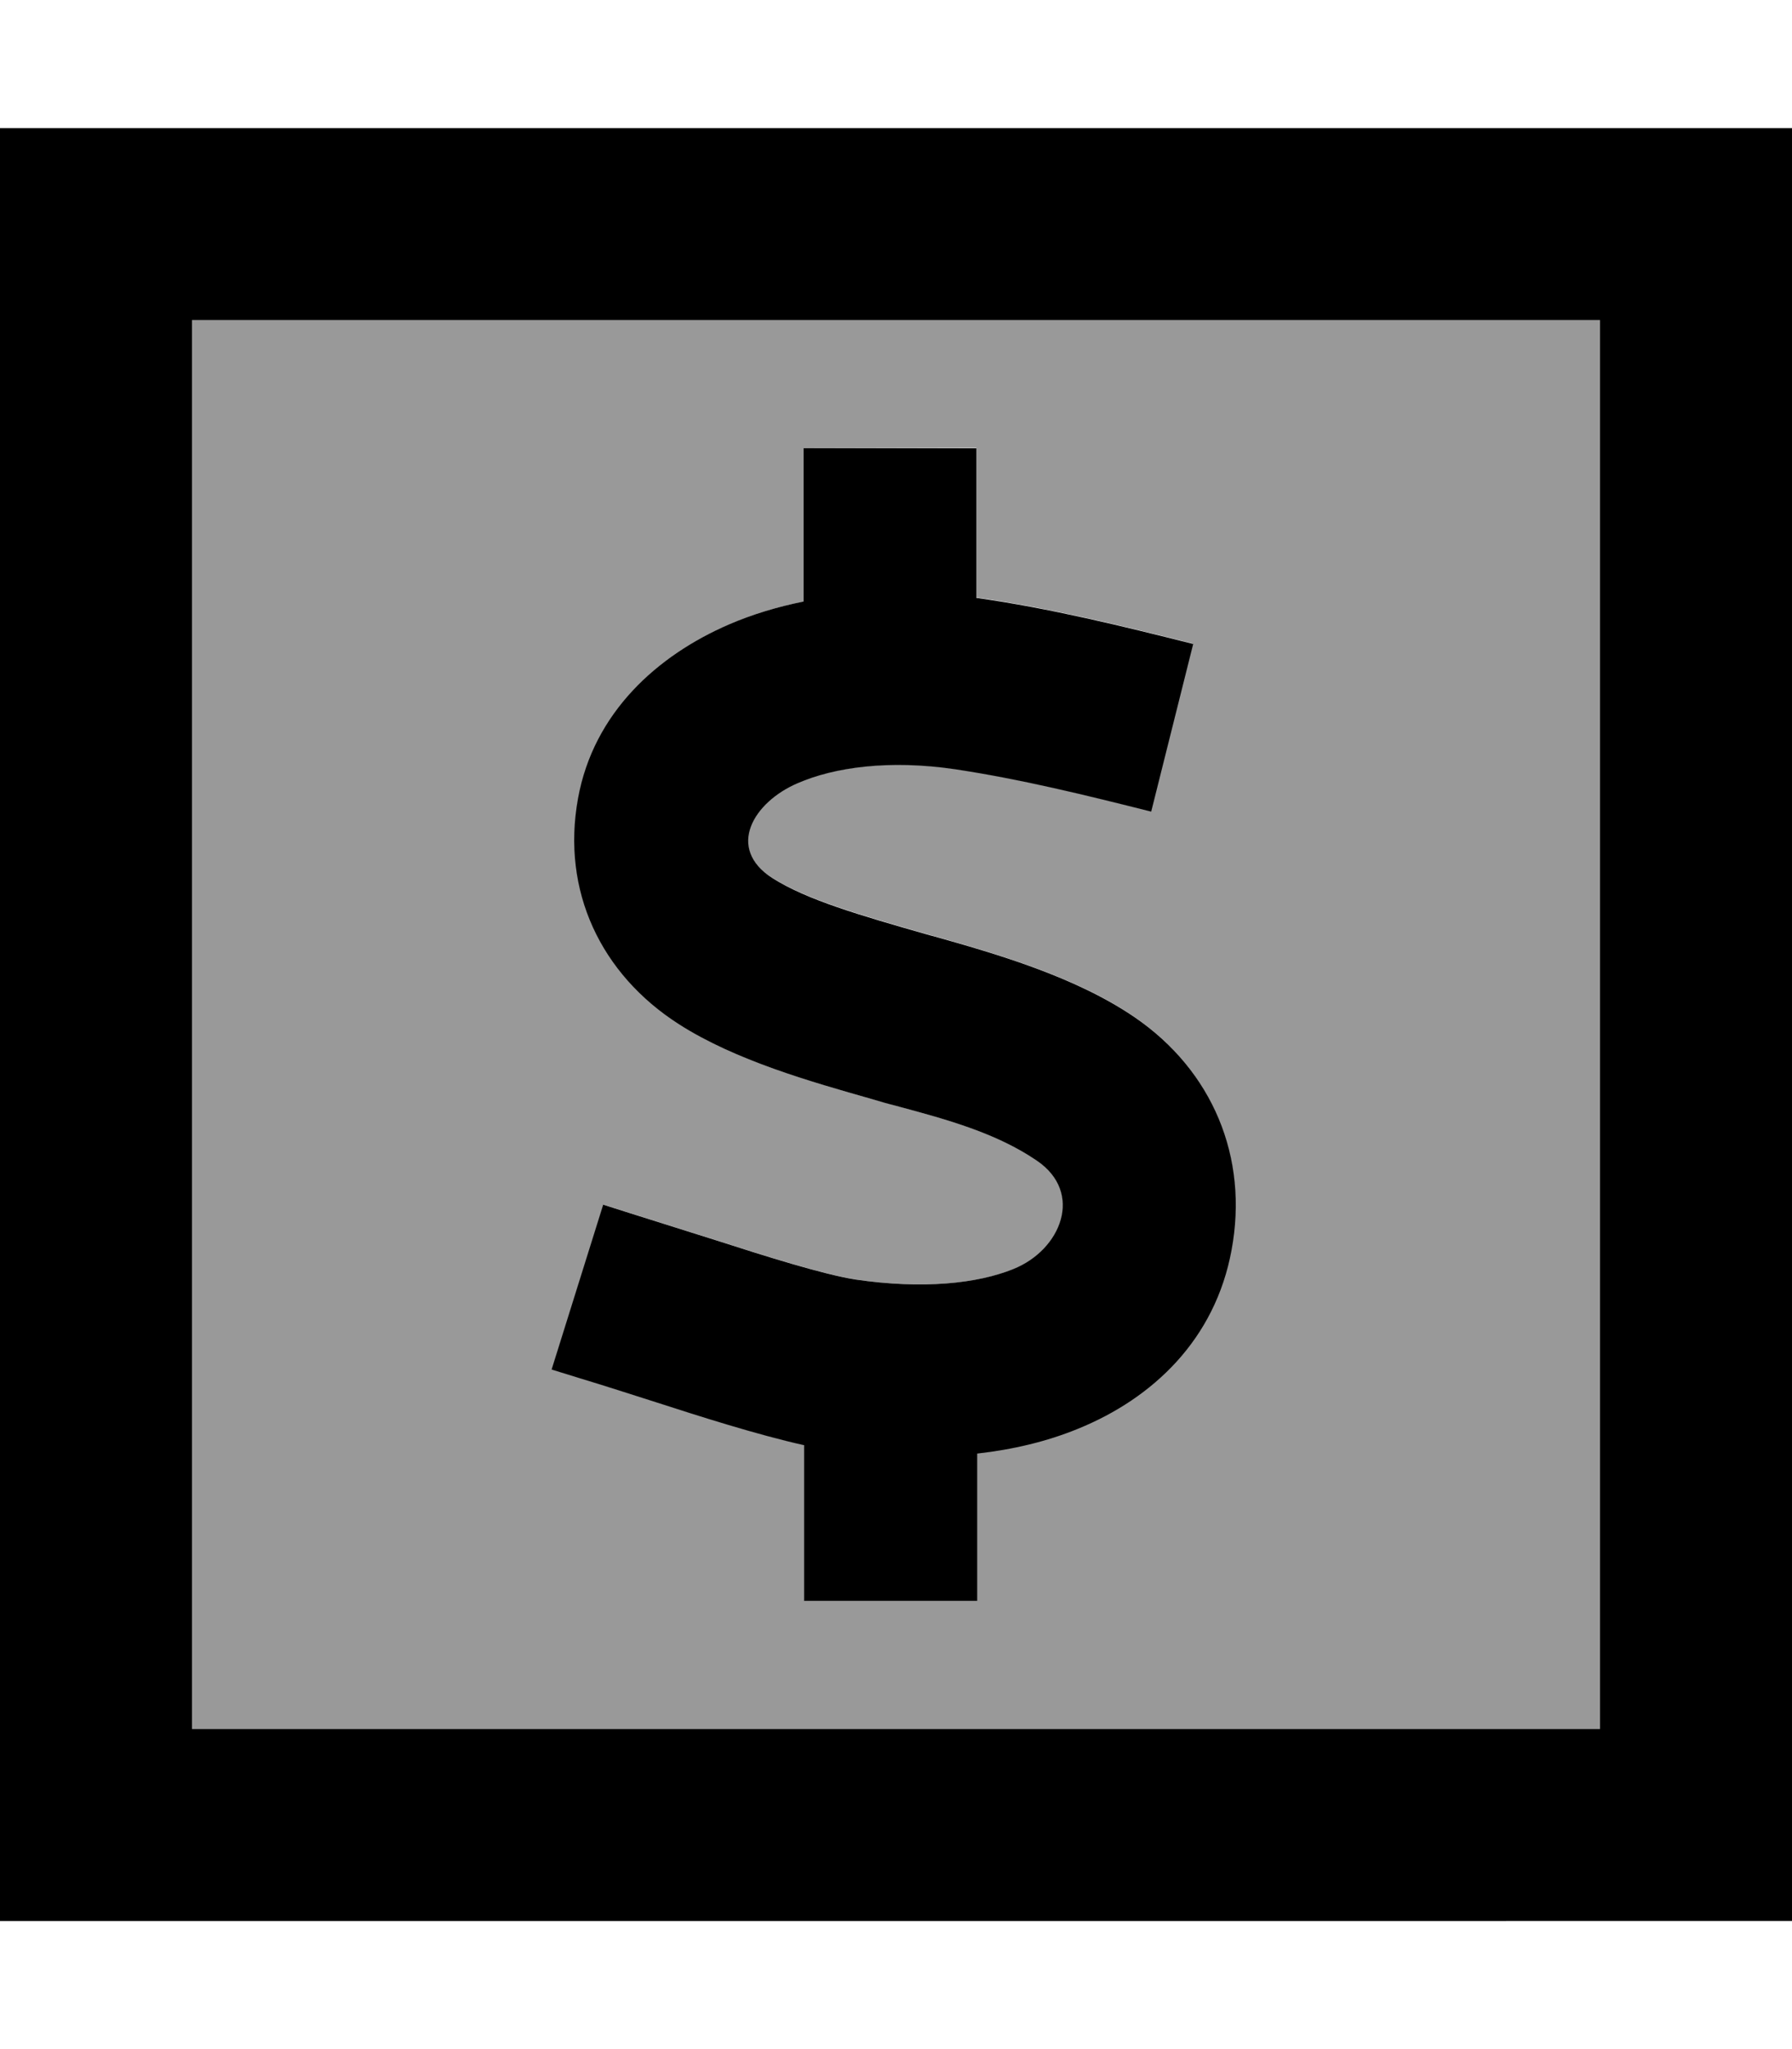
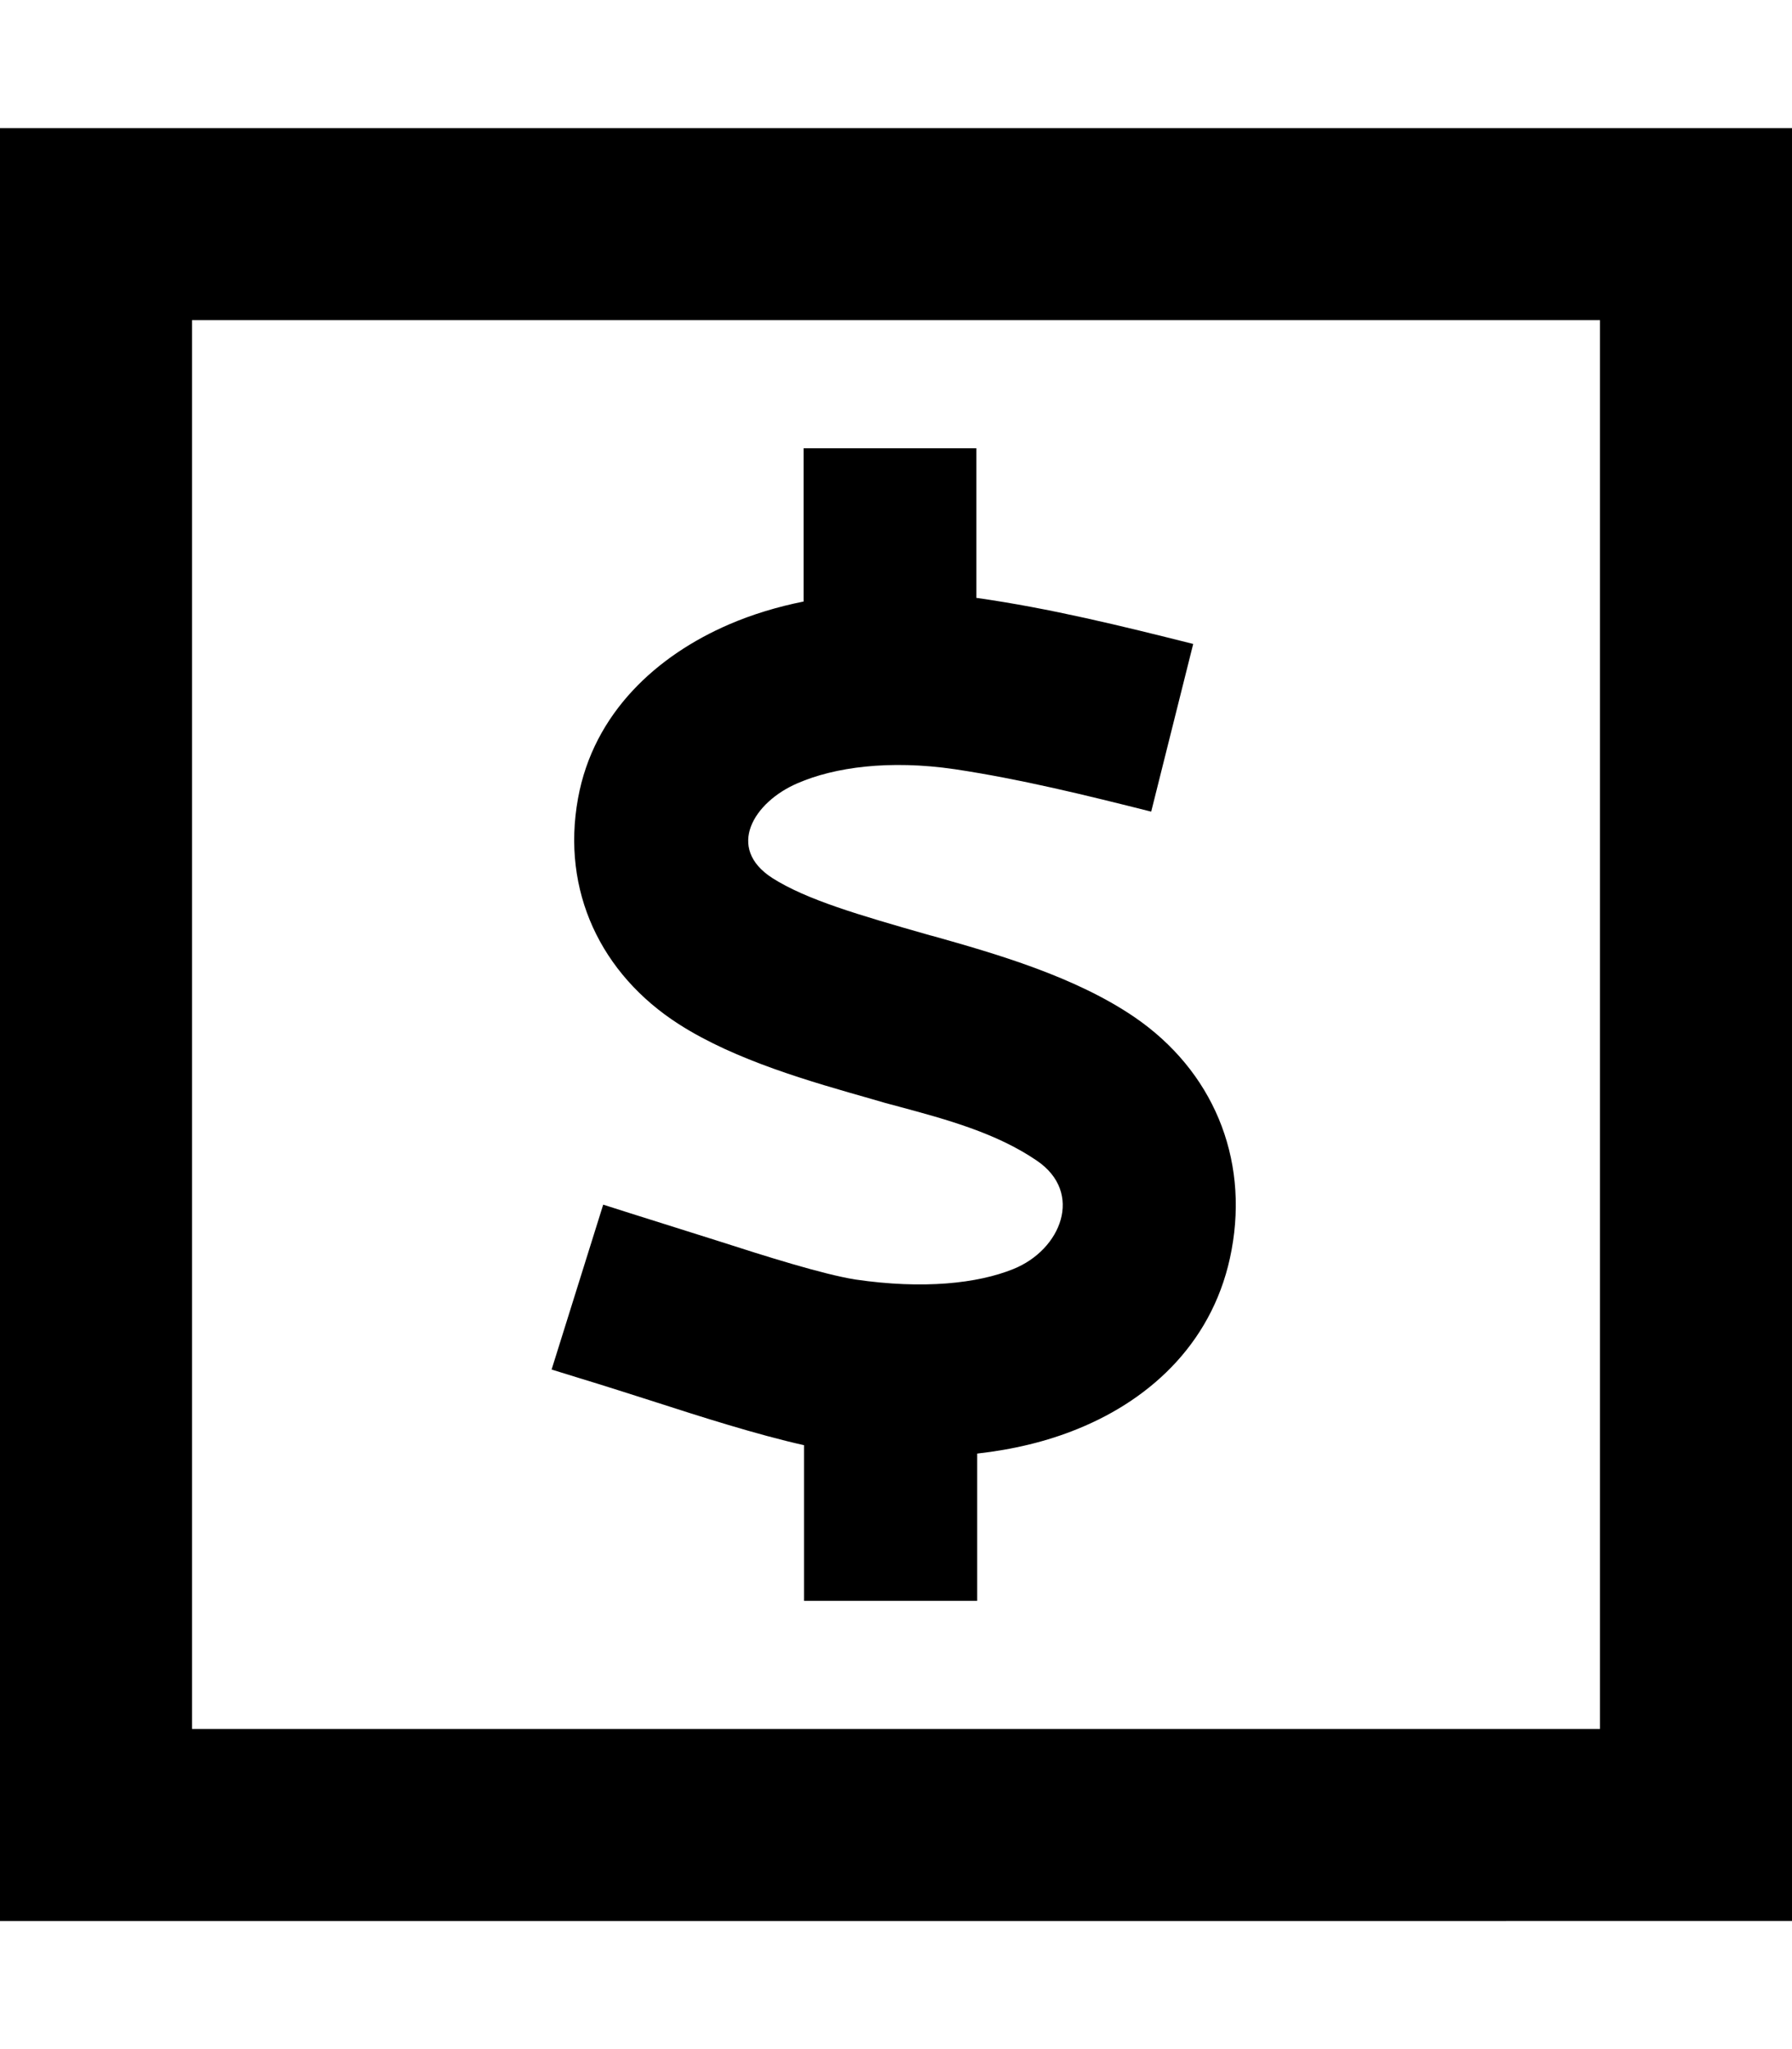
<svg xmlns="http://www.w3.org/2000/svg" viewBox="0 0 448 512">
  <defs>
    <style>.fa-secondary{opacity:.4}</style>
  </defs>
-   <path class="fa-secondary" d="M48 80l352 0 0 352L48 432 48 80zm89.9 262.1c2.2 .7 4.5 1.4 6.8 2.1c6.6 2.1 13.2 4.1 19.7 6.2c9.9 3.2 24.9 8 36.6 10.6l0 38.9 43.2 0 0-36.8c8.9-1 17.4-3 25.2-6.2c18.7-7.6 34.3-22.3 38.4-44.7c4.3-23.2-4.8-44.8-24.2-58.1c-14.9-10.2-34.9-15.9-50.4-20.3l-.8-.2c-17.8-5.1-30.9-8.9-39.4-14.3c-11.7-7.5-4.7-19 6.3-23.7c9.2-3.9 22.9-5.9 39.3-3.5c16.6 2.5 32.9 6.5 49.1 10.6l10.5-41.9c-17.9-4.5-35.8-8.9-54.1-11.5l0-37.4L201 112l0 38.3c-6.6 1.3-12.8 3.2-18.6 5.7c-17.9 7.6-33.9 22-37.8 43.5c-4.2 23 5.7 43.9 25.2 56.4c14.2 9.1 33.1 14.4 48.2 18.7c2.2 .6 4.5 1.2 6.8 1.9c11.9 3.2 24.4 6.6 34.5 13.5c11.7 8 6.1 22.2-5.9 27.1c-8.9 3.6-22.5 5.1-39.5 2.6c-8.1-1.3-22.4-5.8-34.5-9.7c-7.3-2.3-14.6-4.6-21.9-6.9c-2.2-.7-4.4-1.4-6.6-2.1l-12.9 41.2z" />
  <path class="fa-primary" d="M48 80l0 352 352 0 0-352L48 80zM0 32l48 0 352 0 48 0 0 48 0 352 0 48-48 0L48 480 0 480l0-48L0 80 0 32zM244.2 149.4c18.3 2.6 36.2 7 54.1 11.5l-10.5 41.9c-16.3-4.1-32.5-8.1-49.1-10.6c-16.4-2.4-30.1-.5-39.3 3.5c-11 4.7-18 16.2-6.3 23.7c8.5 5.4 21.5 9.2 39.4 14.3l.8 .2c15.6 4.4 35.5 10.1 50.4 20.3c19.4 13.3 28.5 34.9 24.2 58.1c-4.1 22.4-19.7 37.1-38.4 44.7c-7.8 3.2-16.3 5.2-25.2 6.2l0 36.8L201 400l0-38.9c-11.7-2.6-26.7-7.4-36.6-10.6c0 0 0 0 0 0c-6.6-2.1-13.1-4.2-19.7-6.2c-2.3-.7-4.5-1.4-6.8-2.1l12.9-41.2c2.2 .7 4.4 1.4 6.6 2.1c7.3 2.3 14.6 4.6 21.9 6.9c0 0 0 0 0 0c12.1 3.9 26.4 8.4 34.5 9.7c17 2.5 30.6 1 39.5-2.6c12-4.8 17.7-19.1 5.9-27.1c-10.1-6.9-22.6-10.3-34.5-13.5c-2.3-.6-4.5-1.2-6.8-1.9c-15.1-4.3-34-9.6-48.2-18.7c-19.5-12.5-29.4-33.3-25.2-56.4c3.9-21.5 19.9-35.8 37.8-43.5c5.8-2.5 12.1-4.4 18.6-5.7l0-38.3 43.2 0 0 37.4z" />
</svg>